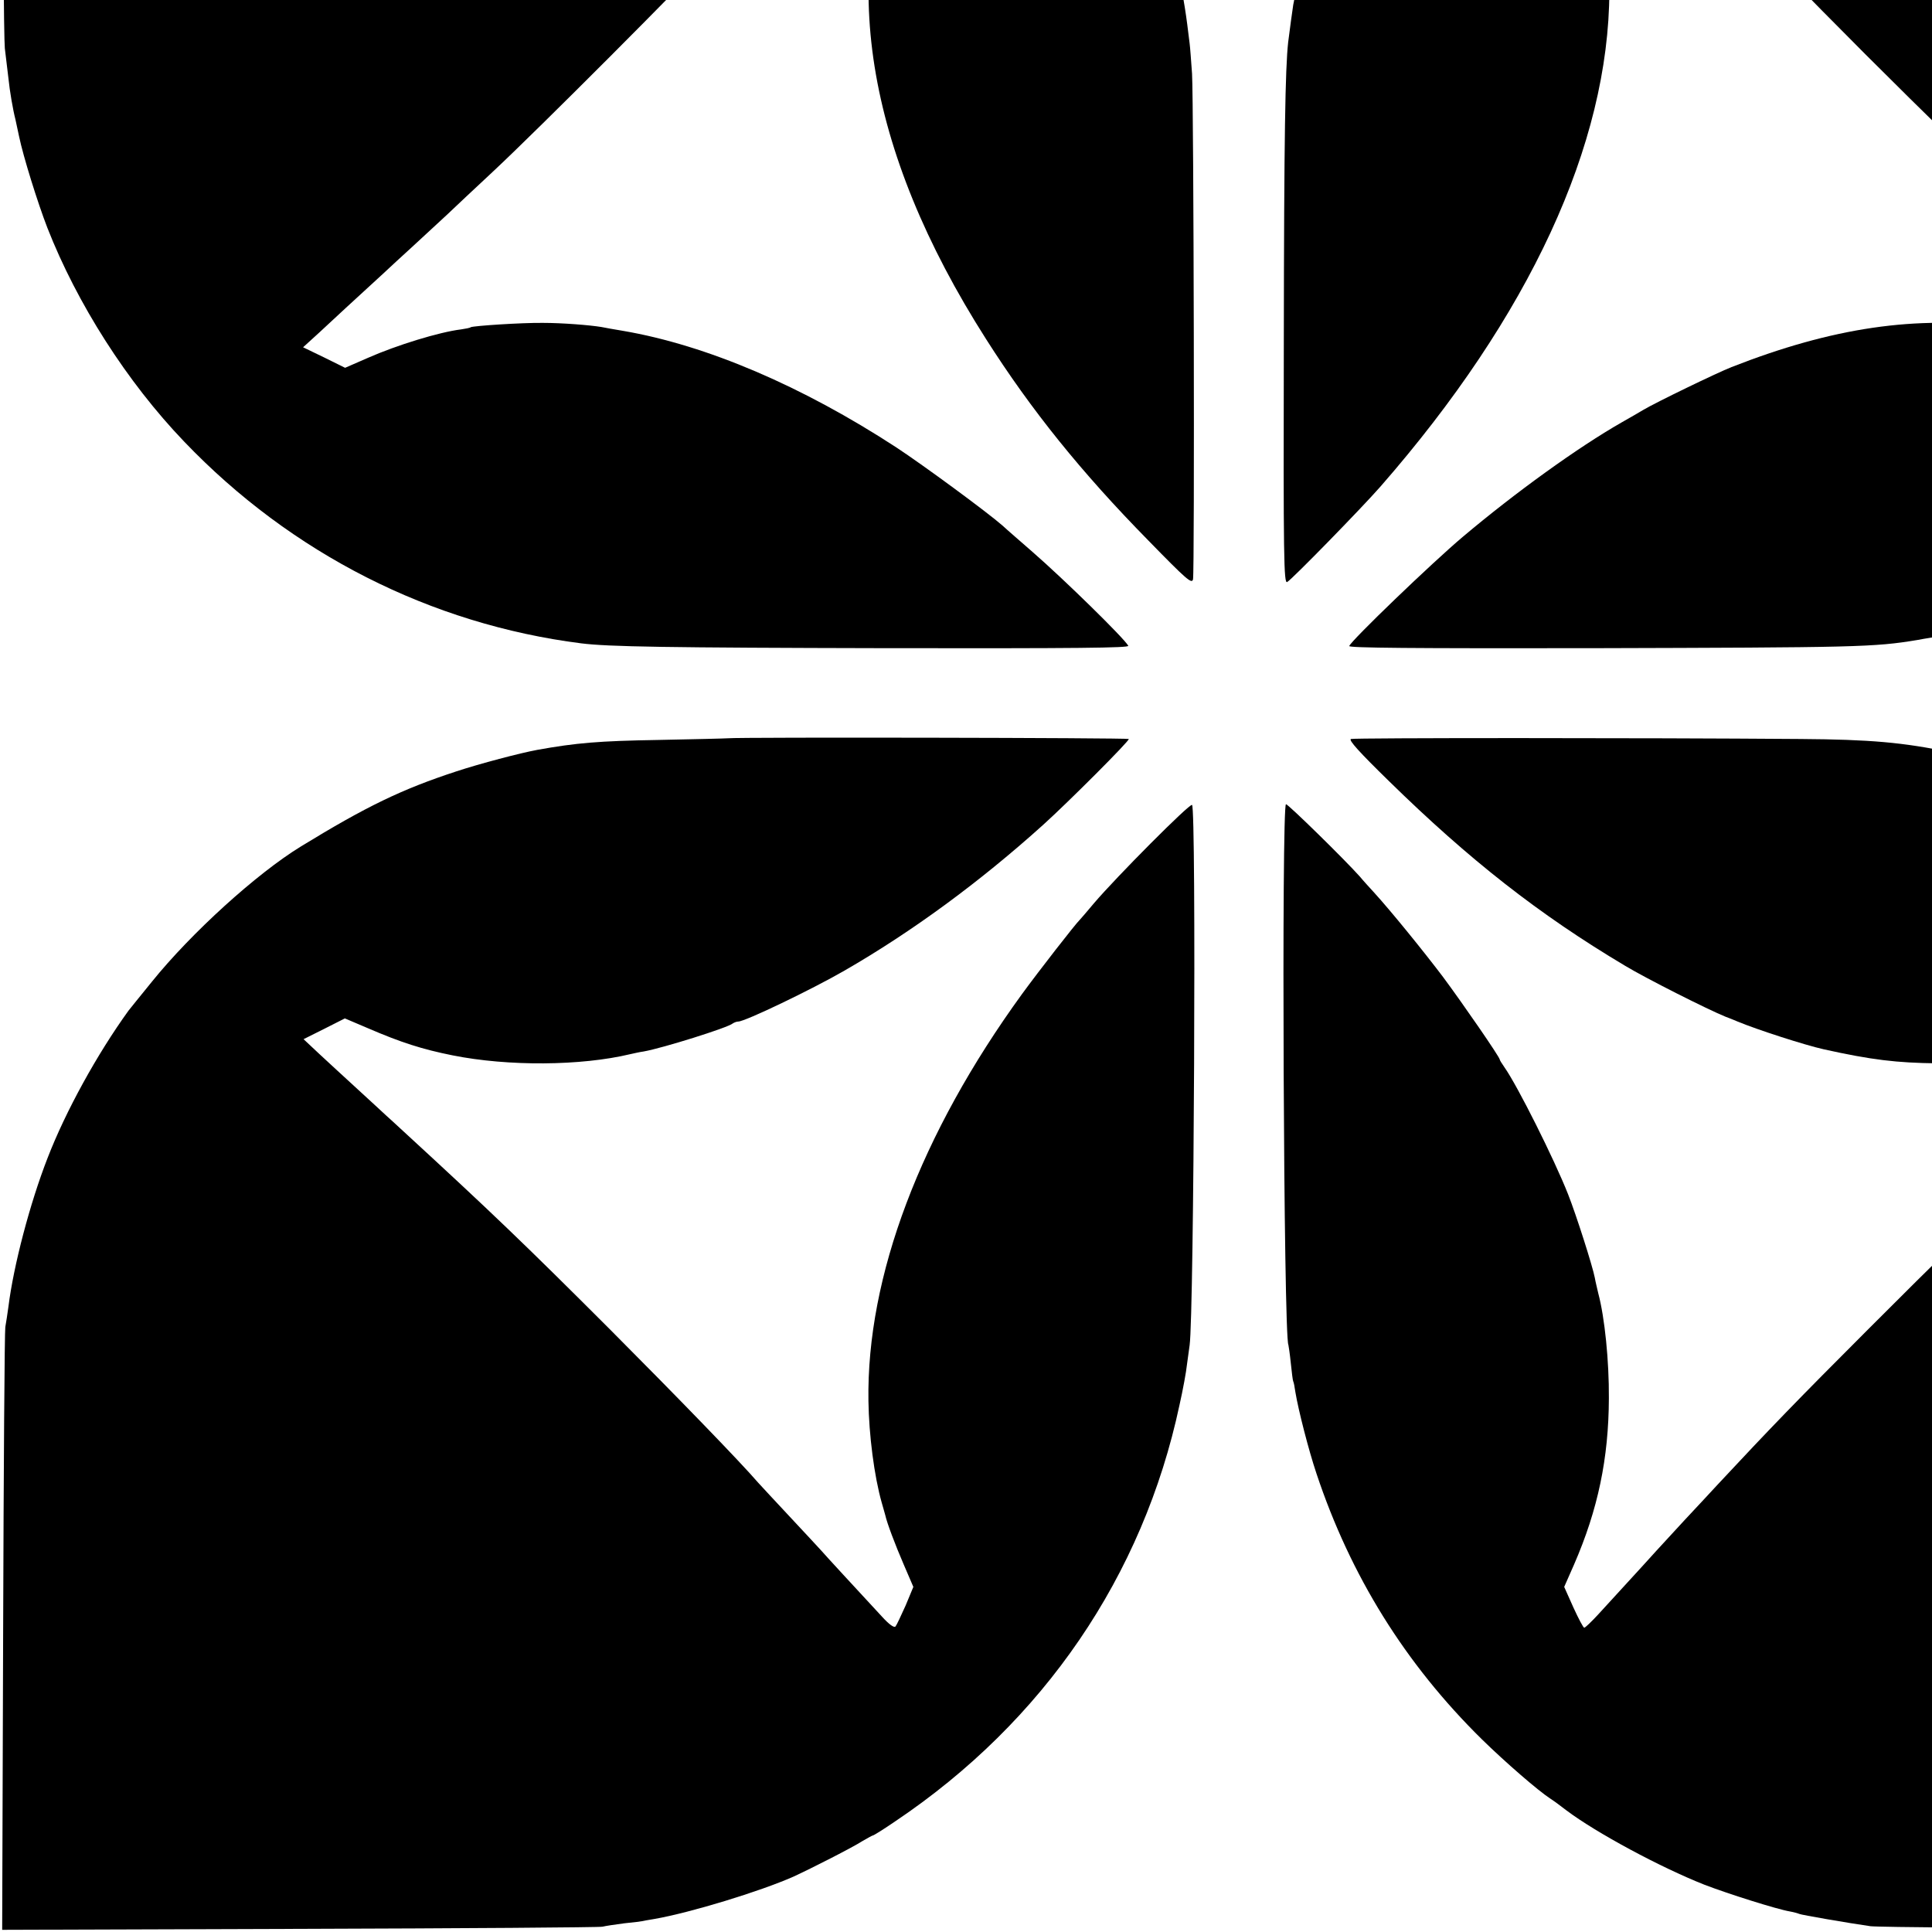
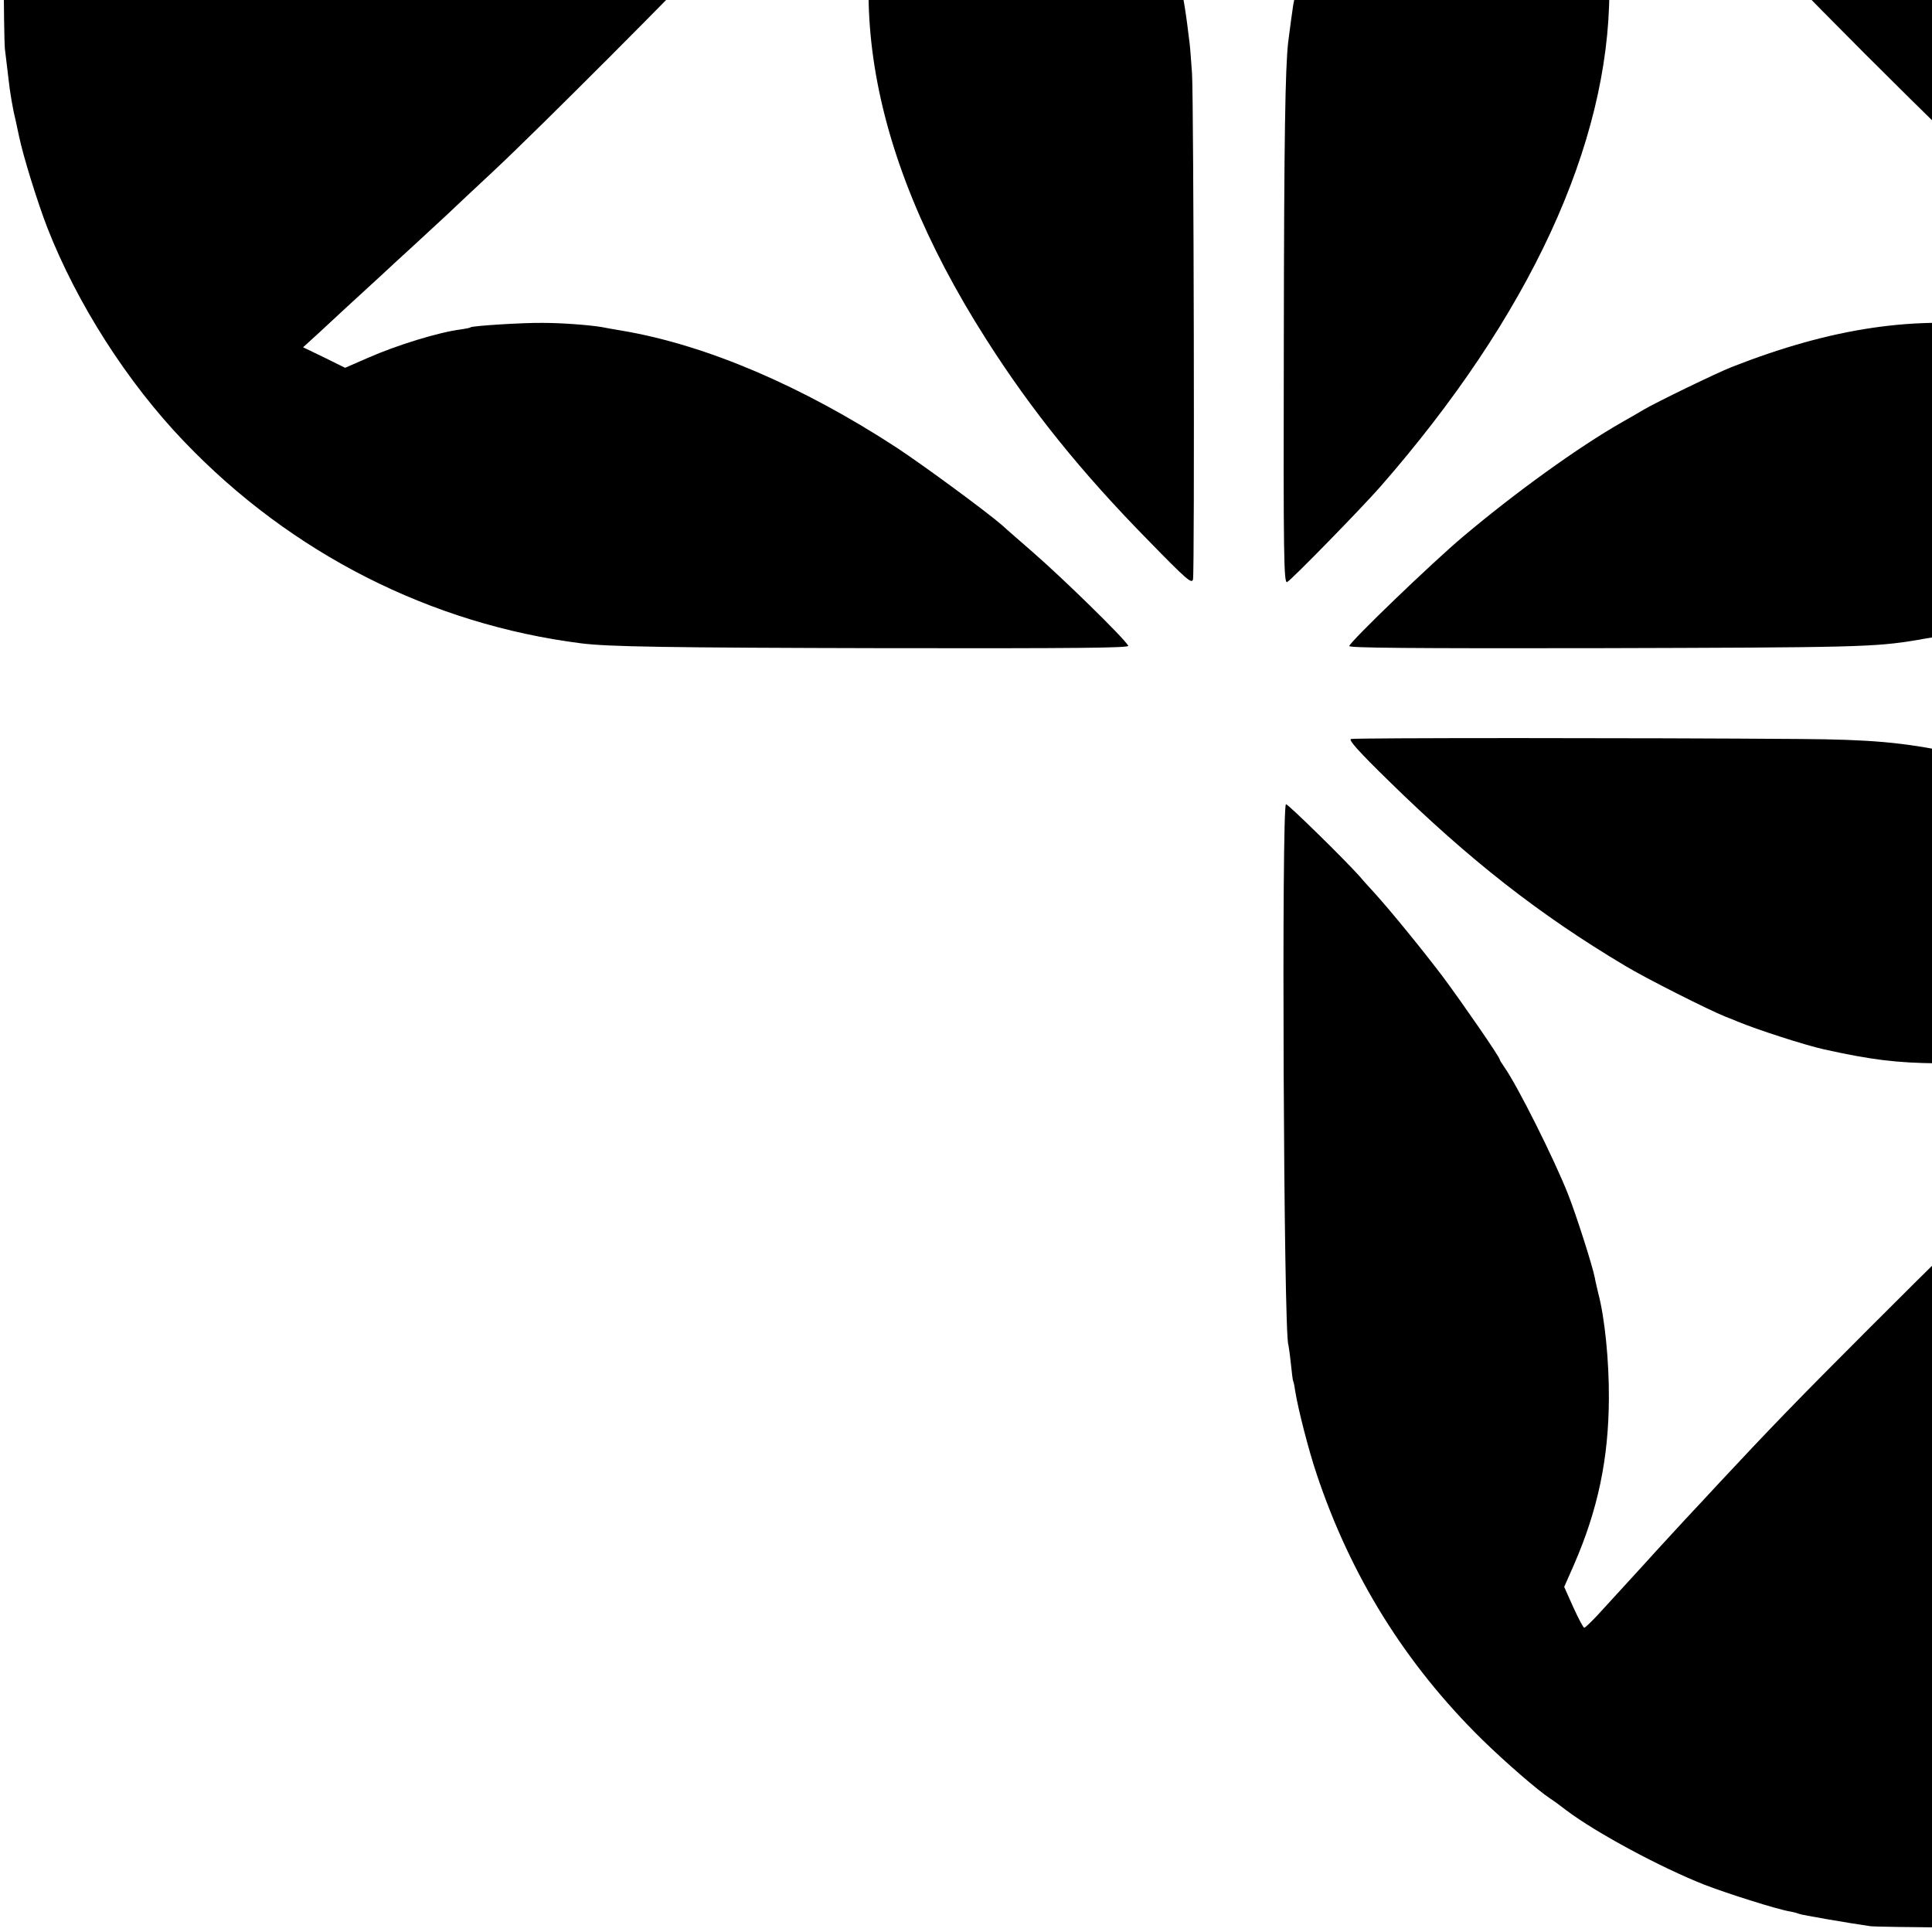
<svg xmlns="http://www.w3.org/2000/svg" version="1.0" width="16pt" height="16pt" viewBox="0 0 16 16" preserveAspectRatio="xMidYMid meet">
  <g transform="translate(0,16) scale(0.002,-0.002)" fill="#000000" stroke="none">
    <path d="M11 9058 c0 -656 5 -1222 9 -1258 4 -36 11 -92 15 -125 5 -51 19 -132 29 -170 1 -5 8 -37 15 -70 17 -82 76 -272 117 -378 123 -314 330 -639 567 -886 443 -463 1021 -756 1644 -835 113 -14 346 -18 1270 -20 781 -1 1000 1 995 10 -18 32 -265 274 -397 389 -49 43 -105 91 -123 108 -65 57 -329 251 -440 324 -391 255 -787 424 -1132 483 -36 6 -76 13 -90 16 -49 8 -161 17 -243 17 -86 1 -286 -12 -298 -18 -3 -3 -21 -6 -40 -9 -90 -11 -266 -65 -386 -118 l-94 -41 -87 43 -87 42 67 61 c56 52 145 135 269 248 14 13 65 61 115 106 49 45 114 105 144 133 30 29 118 111 195 183 183 171 783 772 955 957 74 79 158 169 187 200 28 30 64 69 80 86 76 83 210 228 223 243 9 9 58 62 109 119 52 56 97 102 101 102 4 0 24 -38 45 -84 l38 -85 -41 -93 c-275 -633 -160 -1356 341 -2142 187 -294 394 -551 672 -834 159 -163 180 -181 185 -161 7 31 3 1967 -4 2094 -4 55 -8 111 -10 125 -2 14 -6 50 -10 80 -94 727 -536 1440 -1156 1866 -146 100 -465 274 -502 274 -8 0 -18 4 -24 9 -17 16 -216 82 -349 115 -129 33 -218 51 -305 61 -25 3 -61 9 -80 12 -19 4 -588 8 -1263 10 l-1228 4 2 -1193z" />
    <path d="M7859 10246 c-2 -2 -41 -7 -85 -10 -45 -4 -93 -9 -105 -11 -13 -2 -53 -9 -89 -15 -36 -6 -75 -13 -86 -15 -93 -15 -376 -103 -471 -146 -23 -10 -45 -19 -49 -19 -4 0 -65 -29 -135 -64 -715 -362 -1237 -1003 -1433 -1761 -19 -71 -38 -150 -42 -175 -4 -25 -8 -47 -9 -50 -1 -5 -17 -120 -21 -155 -12 -109 -17 -385 -18 -1242 -2 -898 0 -1001 14 -993 20 11 307 305 386 395 617 706 946 1417 948 2050 0 113 -11 240 -28 321 -8 39 -17 82 -20 97 -9 54 -65 212 -106 305 l-33 73 38 84 c21 47 41 85 45 85 6 0 114 -114 195 -204 23 -26 127 -139 230 -250 61 -65 121 -130 134 -145 252 -279 935 -963 1277 -1277 17 -16 81 -76 142 -132 61 -57 121 -113 134 -124 31 -26 209 -191 276 -254 l54 -50 -81 -42 c-44 -23 -85 -42 -90 -42 -6 0 -38 13 -73 29 -108 49 -246 96 -343 115 -67 14 -81 16 -115 21 -365 50 -712 -1 -1130 -165 -59 -23 -315 -147 -365 -177 -16 -10 -57 -33 -90 -52 -182 -104 -441 -291 -658 -474 -127 -107 -461 -428 -470 -452 -4 -8 257 -10 1002 -9 1101 3 1170 4 1351 34 30 6 73 12 95 16 57 8 250 59 342 90 524 176 983 507 1324 955 162 213 303 474 395 734 39 108 84 270 100 360 3 17 9 48 14 70 5 22 12 67 15 100 4 33 9 71 13 85 3 14 7 580 9 1258 l4 1232 -1194 0 c-657 -1 -1196 -2 -1198 -4z" />
-     <path d="M3015 4943 c-11 -1 -141 -4 -290 -7 -244 -4 -339 -12 -500 -41 -71 -13 -238 -57 -335 -89 -226 -74 -373 -145 -644 -311 -183 -112 -454 -358 -617 -560 -49 -60 -93 -115 -97 -120 -130 -180 -260 -416 -335 -610 -73 -187 -141 -446 -162 -615 -4 -30 -10 -68 -13 -85 -3 -16 -7 -585 -9 -1263 l-4 -1233 1233 4 c678 2 1242 6 1253 9 11 3 52 9 90 14 39 4 72 8 75 9 3 1 25 5 50 9 149 26 437 114 575 175 76 35 245 121 287 148 21 12 40 23 43 23 3 0 45 26 93 59 613 412 1025 1015 1176 1723 14 62 28 138 31 168 4 30 9 66 11 80 18 129 28 2227 10 2237 -10 7 -314 -299 -406 -407 -30 -36 -57 -67 -60 -70 -16 -15 -168 -210 -238 -306 -421 -580 -644 -1170 -636 -1685 2 -141 24 -312 55 -421 7 -23 13 -47 15 -53 7 -32 41 -122 76 -203 l40 -93 -32 -77 c-19 -42 -37 -81 -42 -87 -6 -6 -26 8 -56 41 -112 121 -232 251 -251 273 -11 12 -70 76 -131 141 -61 65 -120 129 -131 141 -75 87 -333 353 -614 635 -352 352 -494 488 -854 819 -30 28 -62 57 -71 65 -9 8 -60 56 -114 105 -54 50 -128 117 -164 151 l-65 61 86 43 85 43 94 -40 c139 -60 227 -88 352 -113 230 -46 531 -44 736 5 14 3 39 9 55 11 79 14 350 99 369 116 6 4 16 8 23 8 28 0 303 132 440 211 281 162 560 367 823 604 103 93 359 349 354 355 -5 5 -1613 8 -1659 3z" />
    <path d="M5594 4940 c-11 -4 34 -54 158 -175 332 -325 621 -552 977 -764 86 -52 344 -182 416 -211 11 -4 34 -13 50 -20 82 -34 277 -97 357 -115 199 -44 301 -56 469 -58 132 -1 237 8 339 28 14 3 36 8 50 10 54 10 67 14 135 35 79 24 79 24 198 75 l89 38 85 -43 85 -44 -54 -50 c-29 -28 -103 -96 -163 -151 -61 -54 -117 -106 -126 -115 -14 -14 -190 -177 -263 -243 -174 -160 -376 -356 -661 -642 -290 -290 -408 -412 -626 -646 -19 -21 -79 -85 -134 -144 -55 -60 -107 -116 -116 -126 -14 -16 -57 -63 -243 -266 -27 -29 -52 -53 -56 -53 -4 0 -24 38 -45 84 l-38 85 41 93 c99 228 143 439 144 688 1 154 -17 334 -44 435 -5 22 -12 50 -14 63 -9 48 -77 261 -111 347 -58 147 -210 450 -263 525 -11 16 -20 30 -20 33 0 10 -154 233 -235 342 -81 107 -214 271 -285 349 -19 21 -46 50 -58 65 -64 72 -298 301 -307 301 -19 0 -10 -2207 10 -2239 1 -4 6 -37 10 -76 4 -38 8 -72 10 -75 2 -3 6 -23 9 -45 12 -73 55 -241 87 -336 141 -424 368 -789 685 -1101 96 -94 233 -213 284 -246 14 -9 44 -31 67 -49 124 -93 388 -235 570 -307 96 -37 301 -102 355 -111 17 -3 34 -8 38 -10 7 -4 204 -38 295 -51 28 -4 603 -9 1278 -11 l1228 -4 -4 1238 c-2 681 -6 1247 -9 1258 -3 11 -9 47 -12 80 -6 50 -18 115 -41 225 -3 13 -19 78 -29 120 -14 52 -71 222 -87 257 -10 24 -19 47 -19 53 0 6 -4 18 -10 28 -5 9 -33 67 -63 128 -193 394 -476 739 -813 990 -43 32 -81 61 -84 64 -11 11 -70 50 -75 50 -4 0 -21 11 -39 25 -18 14 -36 25 -39 25 -4 0 -31 15 -60 34 -181 116 -521 245 -790 301 -197 41 -333 53 -622 55 -650 5 -1846 5 -1861 0z" />
  </g>
</svg>